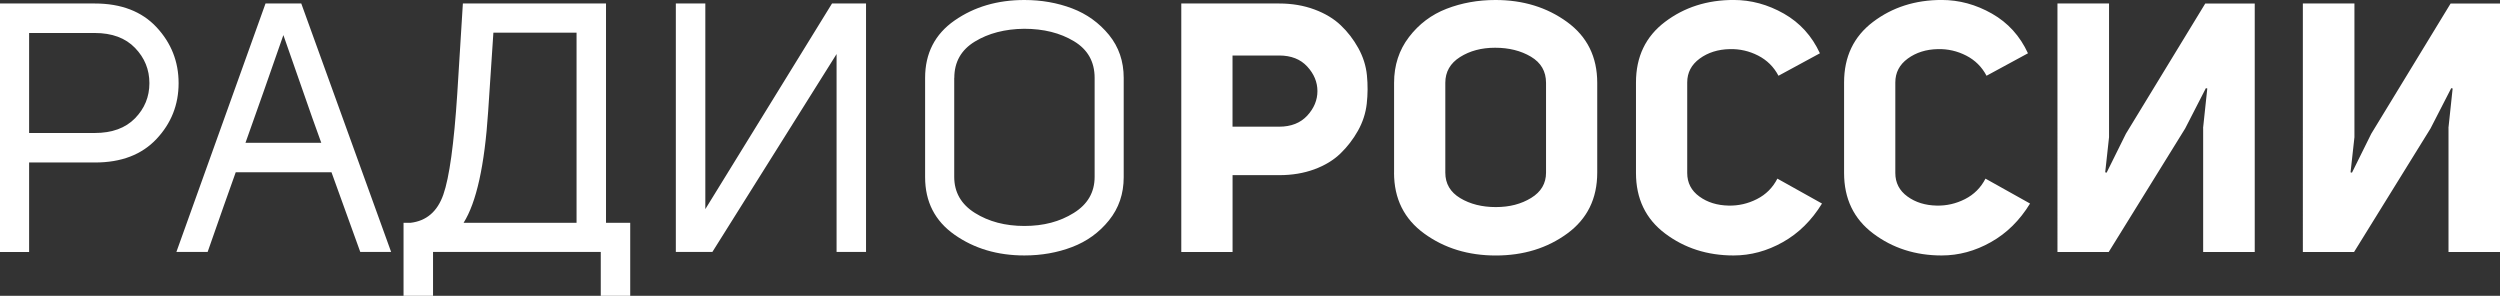
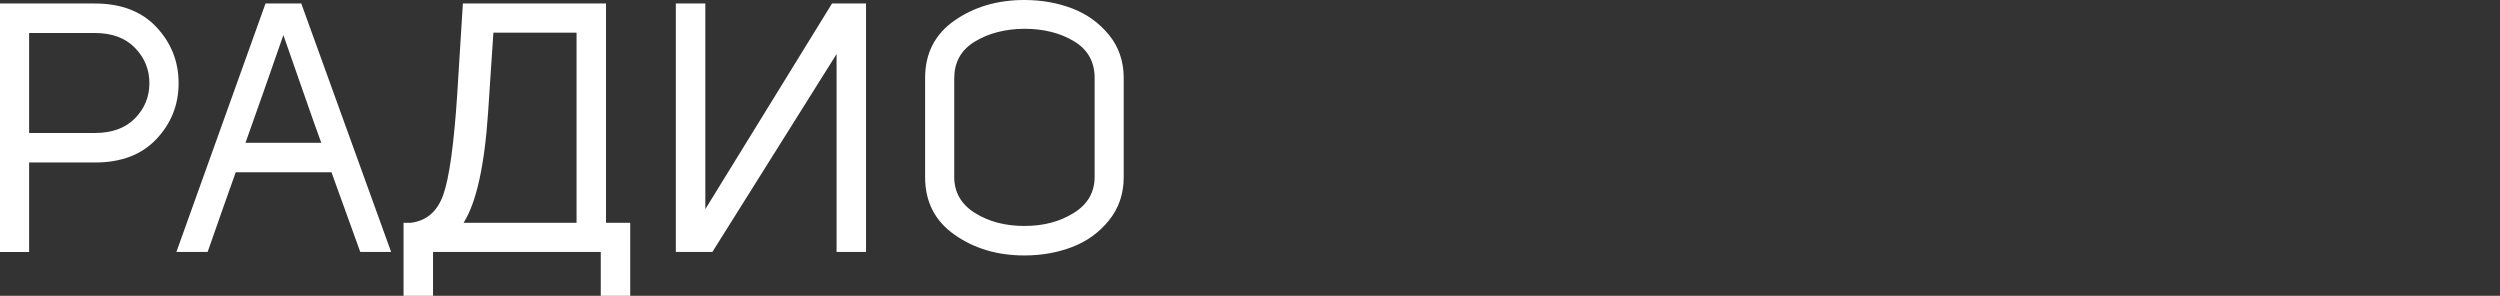
<svg xmlns="http://www.w3.org/2000/svg" id="_Слой_2" data-name="Слой 2" viewBox="0 0 586.5 69.4">
  <rect x="0" y="0" width="586.5" height="69.4" fill="#333333" stroke="none" />
  <defs>
    <style> .cls-1 { fill: #fff; } </style>
  </defs>
  <path class="cls-1" d="m6.83,31.2h15.39c4.06,0,7.21-1.15,9.46-3.45,2.25-2.31,3.37-5.05,3.37-8.24s-1.12-5.94-3.37-8.27c-2.25-2.33-5.4-3.5-9.46-3.5H6.83v23.46h0ZM0,59.11V.82h22.23c6.2,0,11.03,1.86,14.49,5.56,3.45,3.7,5.18,8.08,5.18,13.13s-1.73,9.42-5.18,13.09c-3.46,3.68-8.26,5.52-14.41,5.52H6.83v21H0Zm57.59-25.61h17.78c-1.21-3.29-2.77-7.71-4.69-13.25-1.92-5.55-3.32-9.55-4.2-12.02-3.19,9.16-6.14,17.59-8.89,25.27h0ZM70.68.82l21.08,58.29h-7.24l-6.75-18.69h-22.47c-.22.61-1.17,3.27-2.84,7.99-1.67,4.72-2.92,8.29-3.75,10.7h-7.33L62.29.82h8.39Zm38.07,51.45h26.51V7.66h-19.51l-1.23,18.52c-.83,12.62-2.75,21.32-5.77,26.1h0Zm-14.08,17.12v-17.12h1.65c3.73-.44,6.3-2.65,7.69-6.63,1.4-3.98,2.49-11.84,3.26-23.58l1.32-21.24h33.58v51.45h5.68v17.12h-6.91v-10.29h-39.35v10.29h-6.91Zm72.44-10.29h-8.56V.82h6.92v48.24L195.19.82h7.98v58.29h-6.91V12.68l-29.14,46.43h0Zm56.75-40.83v23.21c0,3.63,1.62,6.45,4.86,8.48,3.24,2.03,7.11,3.05,11.61,3.05s8.3-1.01,11.57-3.05c3.27-2.03,4.9-4.85,4.9-8.48v-23.21c0-3.79-1.62-6.66-4.85-8.6-3.24-1.95-7.13-2.92-11.69-2.92-4.5.05-8.36,1.05-11.56,3-3.21,1.95-4.82,4.79-4.82,8.52h0Zm-6.83,23.3v-23.3c0-5.76,2.3-10.25,6.91-13.46,4.61-3.21,10.07-4.81,16.38-4.81,4.01,0,7.74.66,11.2,1.97,3.46,1.32,6.34,3.4,8.65,6.22,2.3,2.83,3.45,6.19,3.45,10.08v23.3c0,3.9-1.15,7.27-3.45,10.12-2.3,2.86-5.19,4.94-8.65,6.26-3.45,1.32-7.19,1.98-11.2,1.98-6.31,0-11.77-1.62-16.38-4.86-4.61-3.24-6.91-7.74-6.91-13.5h0Z" />
-   <path class="cls-1" d="m289.15,29.72h10.94c2.8,0,4.99-.87,6.59-2.59,1.59-1.73,2.39-3.65,2.39-5.76s-.8-4.03-2.39-5.76c-1.59-1.73-3.79-2.59-6.59-2.59h-10.94v16.71h0Zm-12.02,29.39V.82h22.96c3.02,0,5.77.47,8.28,1.4,2.5.93,4.56,2.17,6.17,3.71,1.62,1.53,2.99,3.32,4.12,5.35,1.12,2.03,1.8,4.16,2.02,6.38.22,2.22.21,4.44-.04,6.67-.25,2.22-.94,4.34-2.06,6.34-1.12,2-2.5,3.78-4.12,5.35-1.62,1.56-3.66,2.8-6.13,3.71-2.47.9-5.19,1.36-8.15,1.36h-11.02v18.03h-12.02Zm61.94-39.68v21.08c0,2.58,1.17,4.57,3.5,5.97,2.33,1.4,5.12,2.1,8.35,2.1s5.94-.71,8.28-2.14c2.33-1.42,3.5-3.4,3.5-5.93v-21.08c0-2.68-1.18-4.73-3.54-6.13-2.36-1.4-5.16-2.1-8.4-2.1s-5.92.73-8.23,2.18c-2.3,1.45-3.46,3.47-3.46,6.05h0Zm-12.02,21.08v-21.08c0-4.11,1.17-7.7,3.5-10.74,2.33-3.05,5.27-5.26,8.81-6.63,3.54-1.37,7.37-2.06,11.48-2.06,6.48,0,12.07,1.72,16.79,5.15,4.72,3.43,7.08,8.19,7.08,14.28v21.08c0,6.09-2.35,10.85-7.04,14.28-4.69,3.43-10.28,5.15-16.76,5.15s-12.07-1.72-16.79-5.15c-4.72-3.43-7.08-8.19-7.08-14.28h0Zm89.93,1.4l10.46,5.84c-2.42,3.95-5.48,6.97-9.18,9.05-3.71,2.09-7.56,3.13-11.57,3.13-6.14,0-11.5-1.72-16.06-5.15-4.55-3.43-6.83-8.16-6.83-14.2v-21.24c0-6.04,2.27-10.77,6.8-14.2,4.53-3.43,9.89-5.15,16.09-5.15,4.12,0,8.05,1.07,11.82,3.21,3.75,2.14,6.57,5.24,8.44,9.3l-9.72,5.27c-1.1-2.09-2.69-3.66-4.77-4.73-2.09-1.07-4.31-1.58-6.67-1.52-2.74.06-5.1.8-7.04,2.22-1.95,1.43-2.93,3.29-2.93,5.6v21.24c0,2.3.95,4.14,2.84,5.51,1.89,1.38,4.19,2.09,6.88,2.14,2.3.05,4.51-.45,6.62-1.52,2.12-1.07,3.72-2.67,4.82-4.82h0Zm48.82,0l10.45,5.84c-2.42,3.95-5.47,6.97-9.18,9.05-3.7,2.09-7.56,3.13-11.56,3.13-6.15,0-11.5-1.72-16.06-5.15-4.56-3.43-6.83-8.16-6.83-14.2v-21.24c0-6.04,2.26-10.77,6.79-14.2,4.53-3.43,9.9-5.15,16.1-5.15,4.12,0,8.05,1.07,11.81,3.21,3.76,2.14,6.57,5.24,8.44,9.3l-9.72,5.27c-1.1-2.09-2.69-3.66-4.77-4.73-2.09-1.07-4.31-1.58-6.67-1.52-2.75.06-5.09.8-7.04,2.22-1.95,1.43-2.92,3.29-2.92,5.6v21.24c0,2.3.95,4.14,2.84,5.51,1.89,1.38,4.19,2.09,6.88,2.14,2.3.05,4.51-.45,6.62-1.52,2.11-1.07,3.72-2.67,4.82-4.82h0Zm51.04-11.85l.99-9.3-.33-.08-4.86,9.46-17.94,28.98h-12.02V.82h12.1v31.37l-.9,8.23.33.09,4.53-9.14,18.61-30.54h11.61v58.29h-12.1v-29.06h0Zm57.56,0l.99-9.3-.33-.08-4.86,9.46-17.94,28.98h-12.01V.82h12.1v31.37l-.91,8.23.33.09,4.53-9.14,18.61-30.54h11.61v58.29h-12.1v-29.06h0Z" />
</svg>